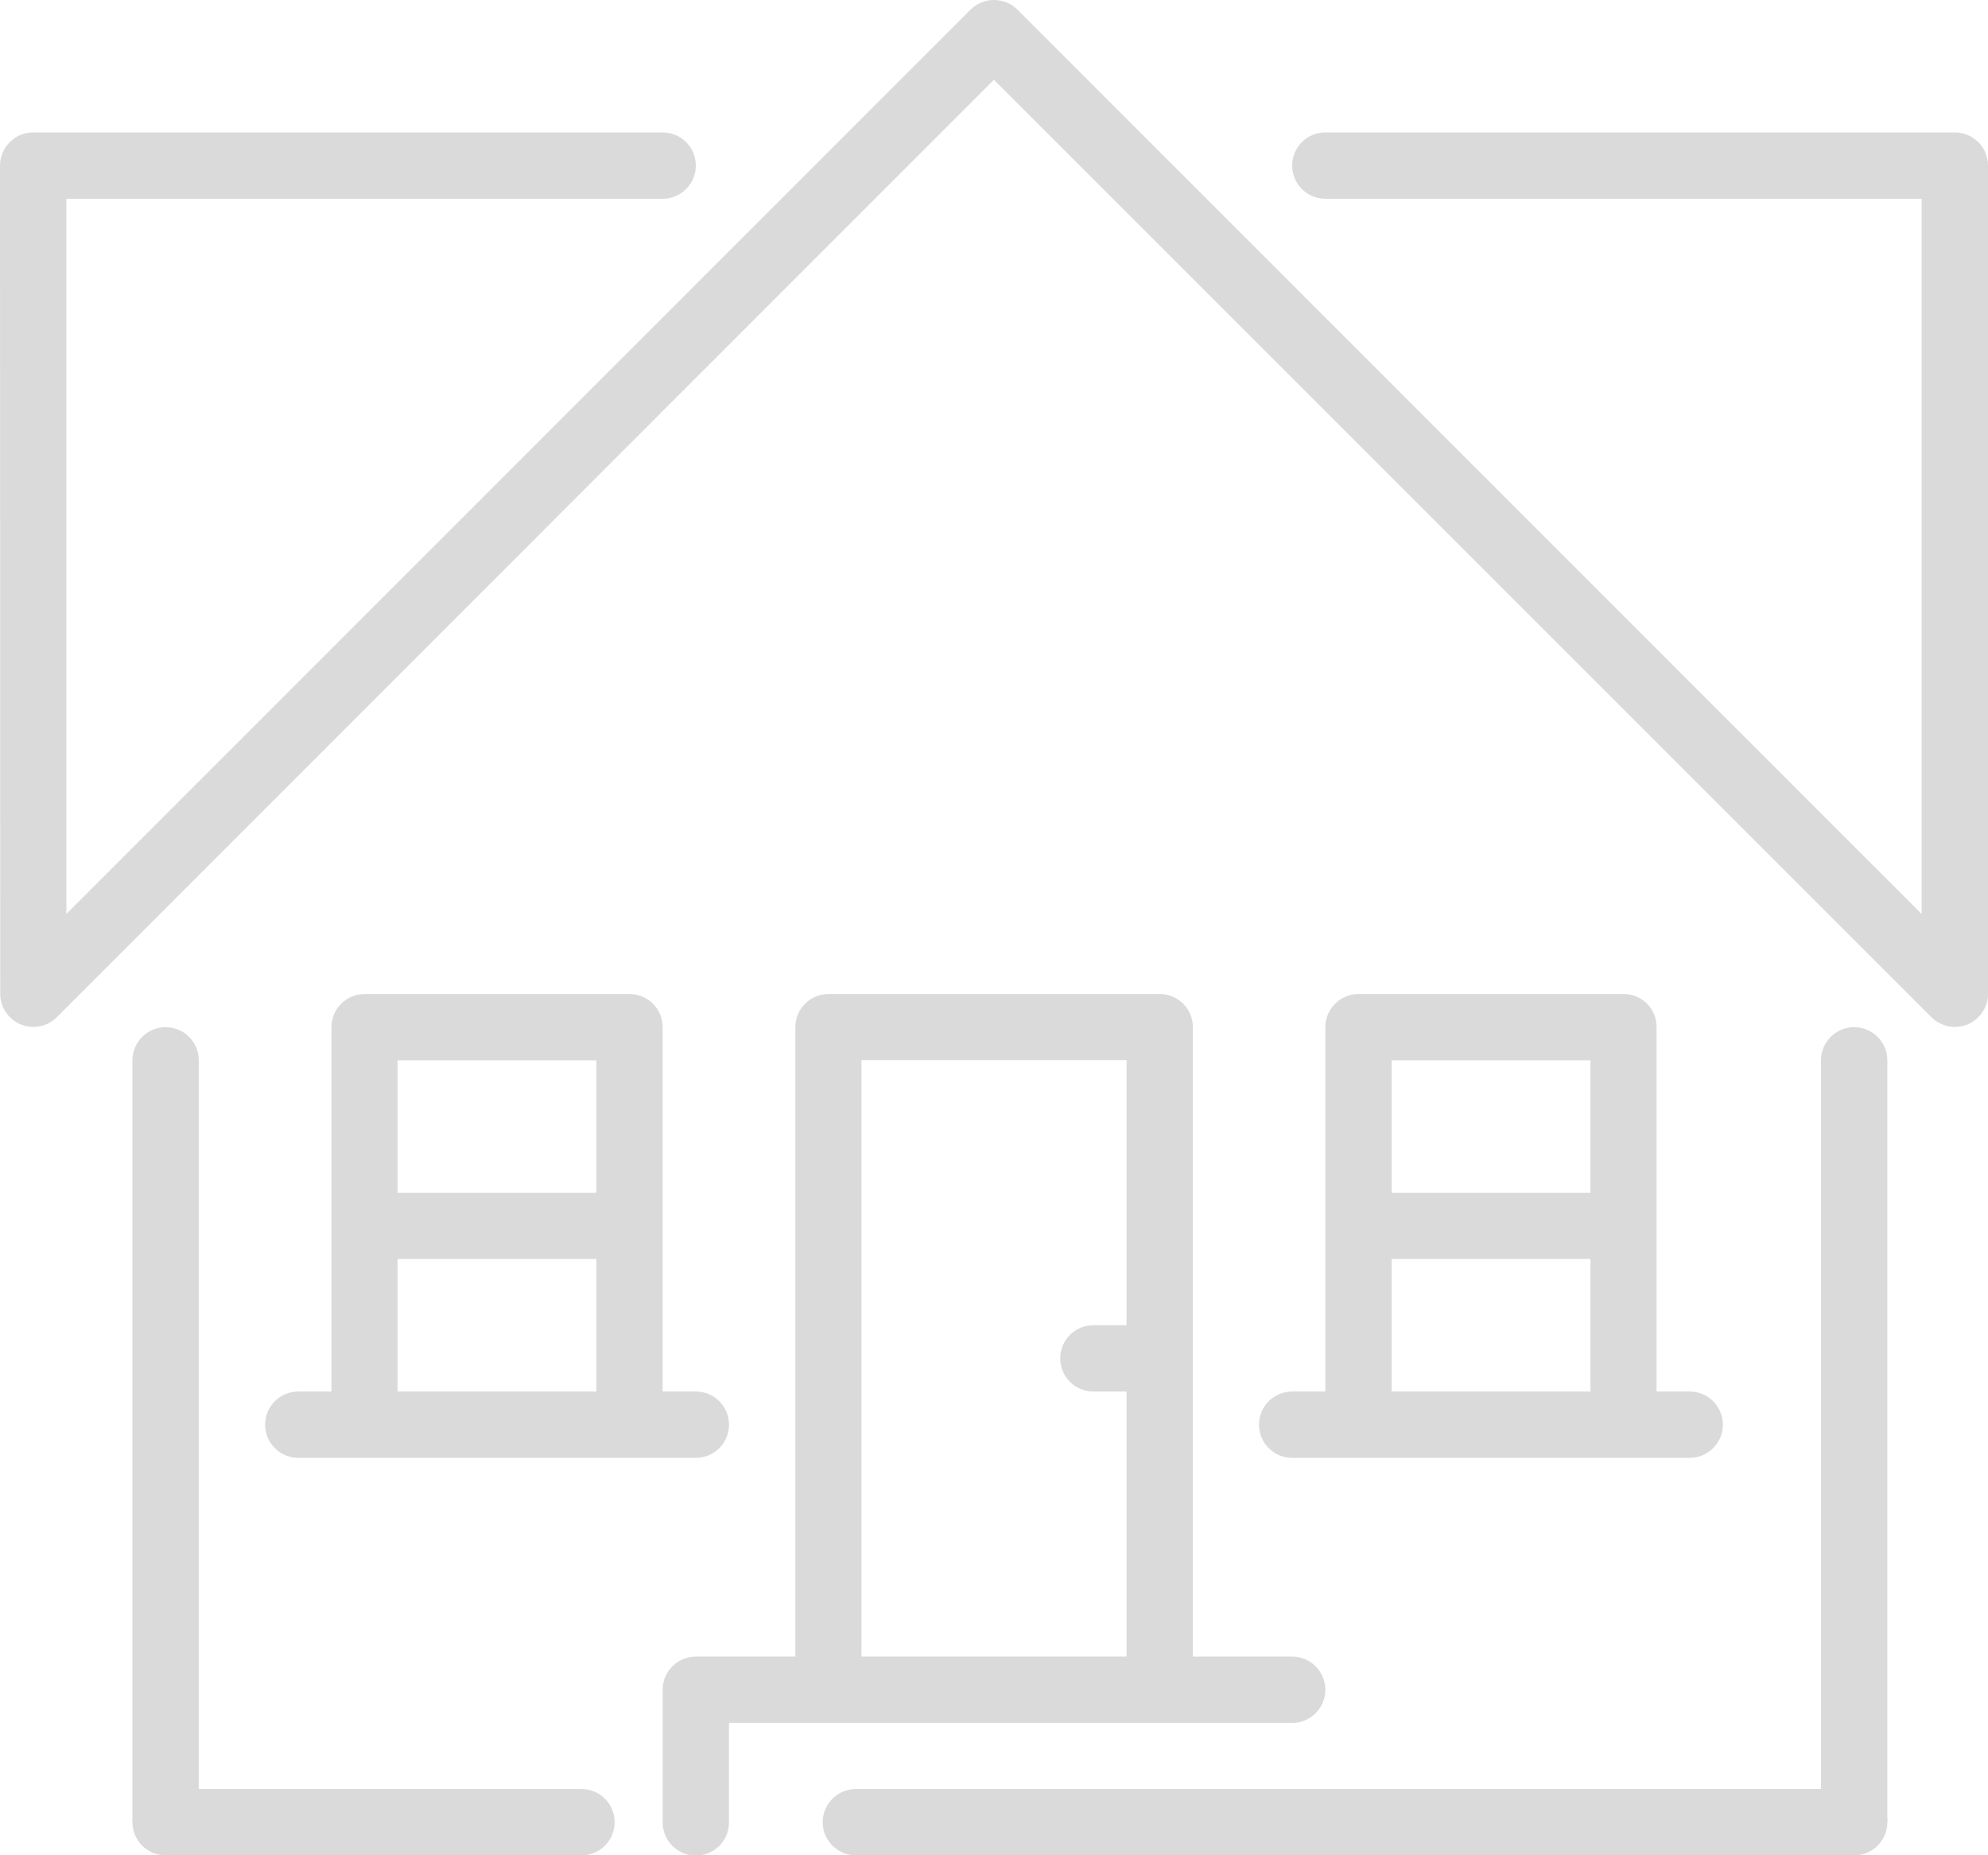
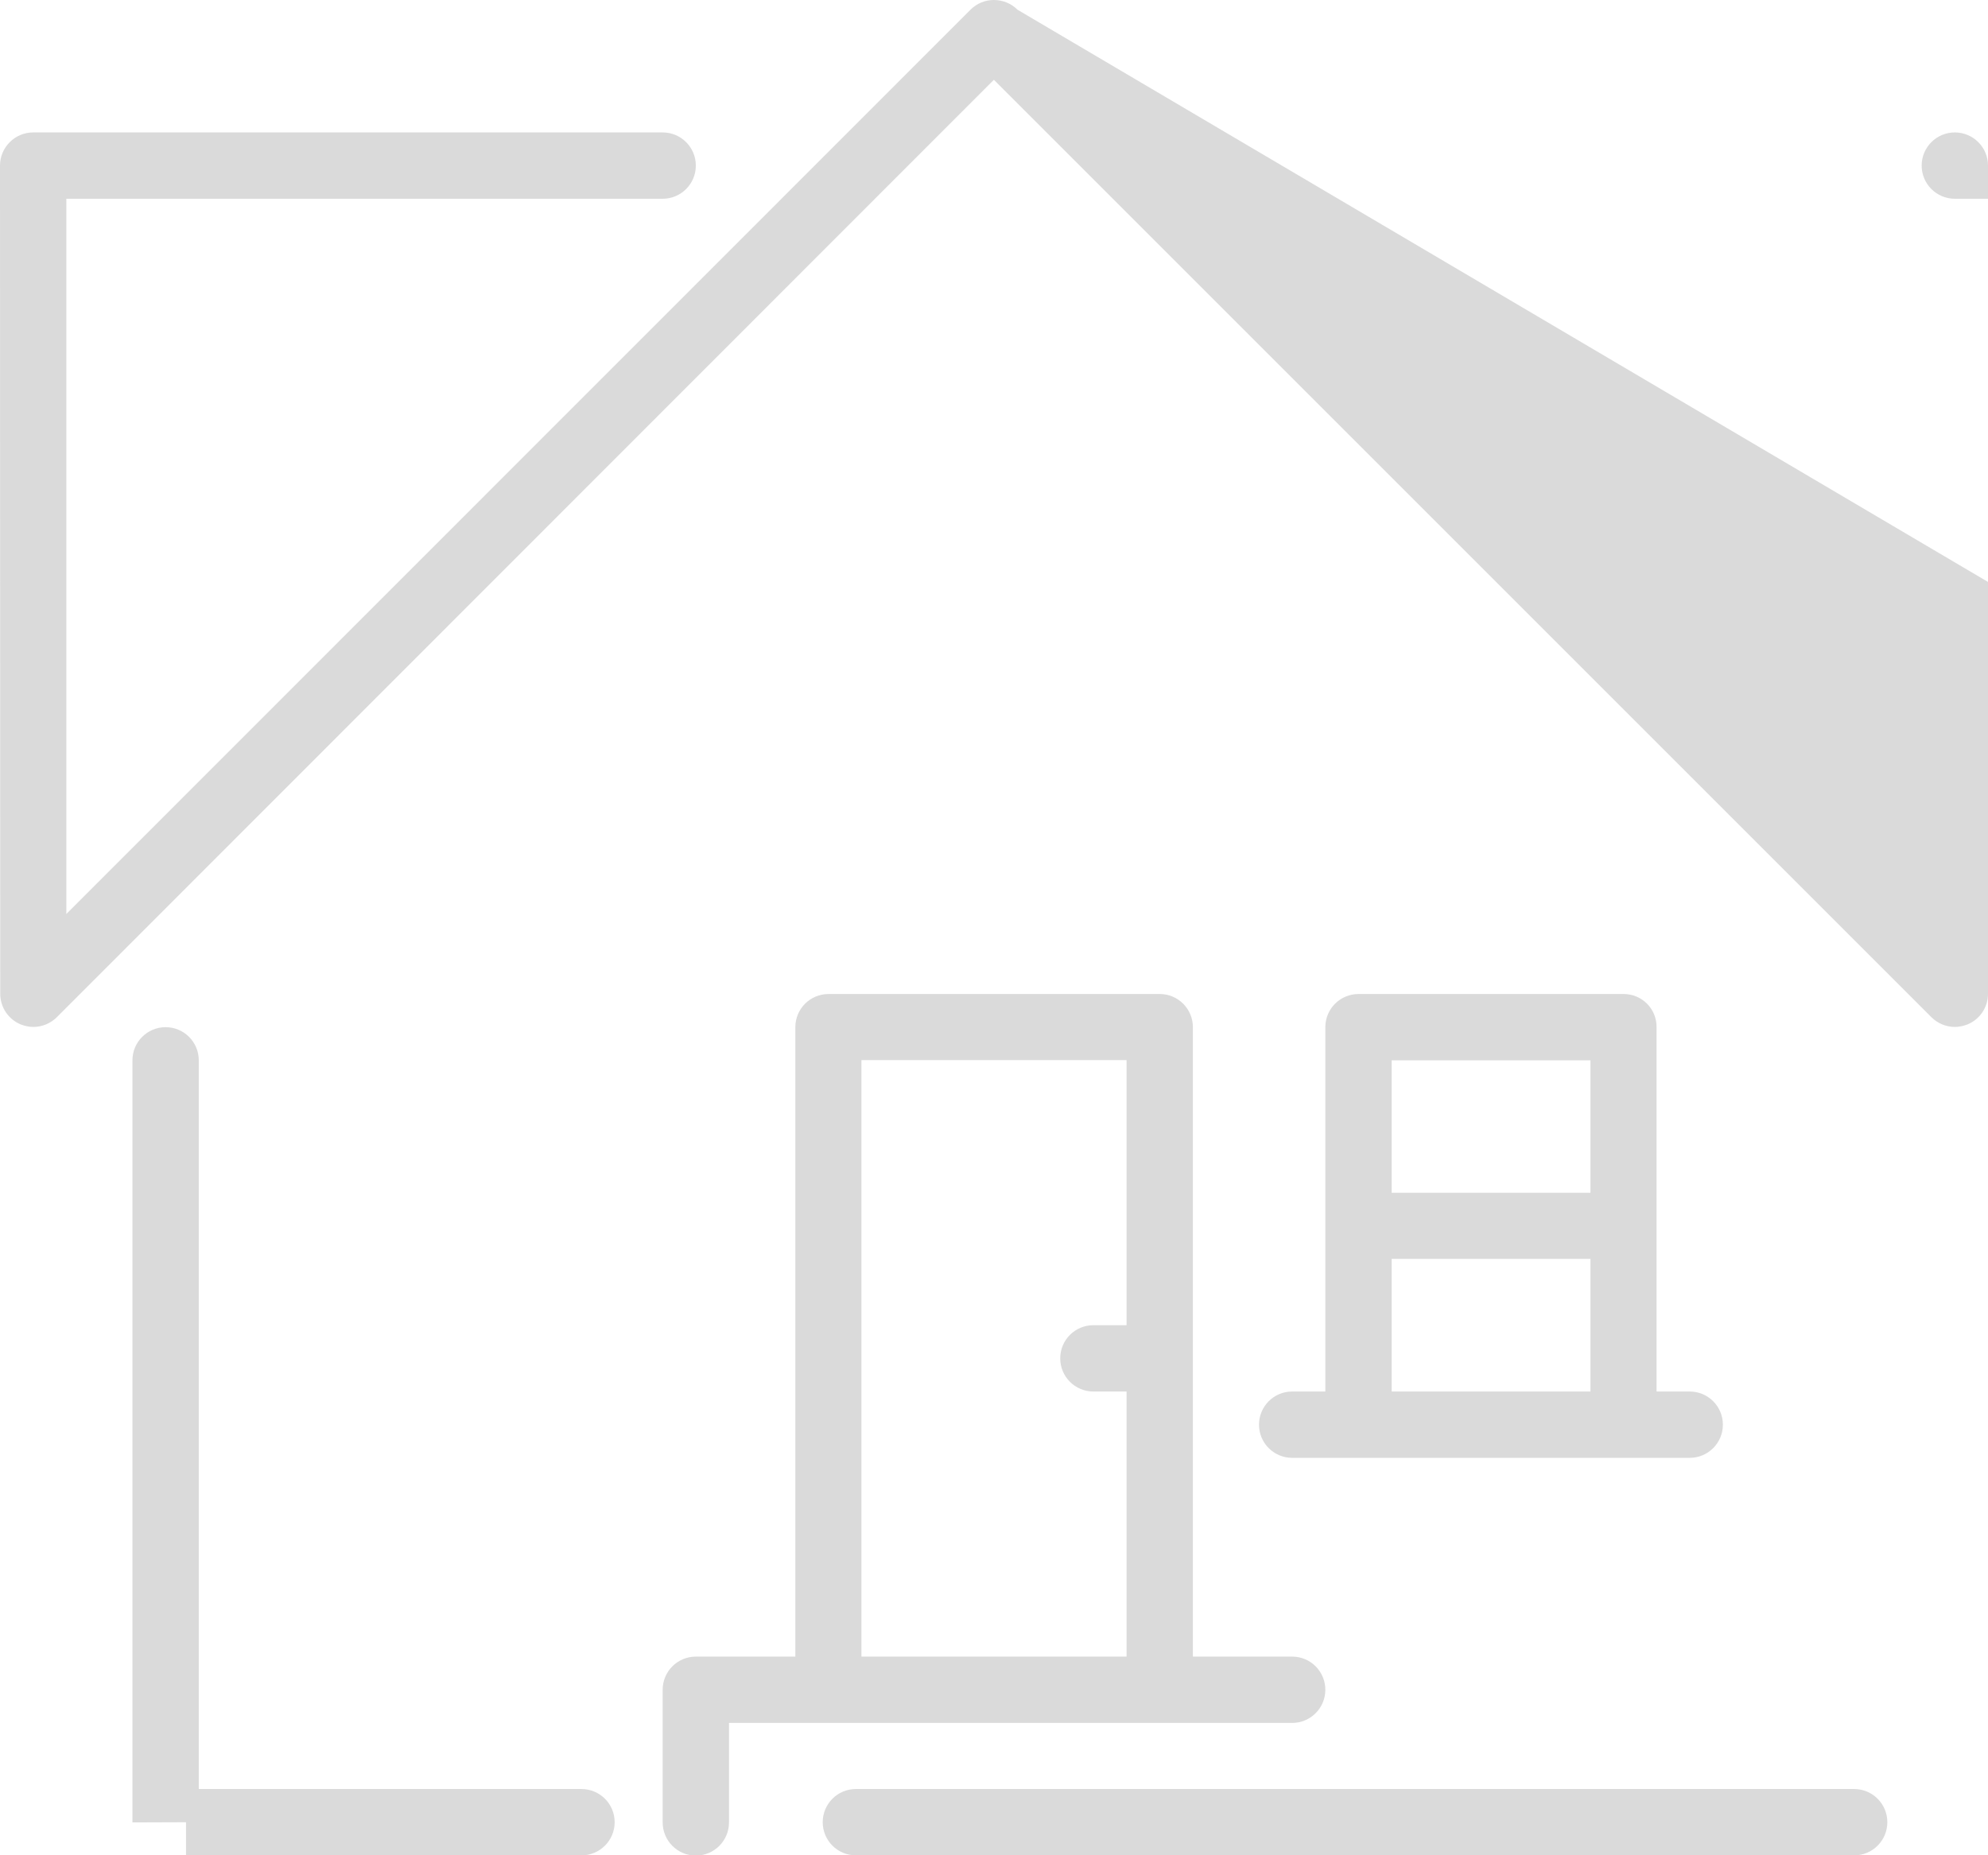
<svg xmlns="http://www.w3.org/2000/svg" version="1.1" id="Ebene_1" x="0px" y="0px" width="857.1px" height="800px" viewBox="0 0 857.1 800" style="enable-background:new 0 0 857.1 800;" xml:space="preserve">
  <g>
    <path style="fill:#DADADA;" d="M85.7,785.7V457.2c0-7.9-6.4-14.3-14.3-14.3s-14.3,6.4-14.3,14.3v328.6" />
-     <path style="fill:#DADADA;" d="M285.7,85.7c7.9,0,14.3-6.4,14.3-14.3s-6.4-14.3-14.3-14.3H14.3c-3.8,0-7.4,1.5-10.1,4.2   C1.5,64,0,67.6,0,71.4l0.1,357.1c0,5.8,3.5,11,8.8,13.2c1.8,0.7,3.6,1.1,5.5,1.1c3.7,0,7.4-1.5,10.1-4.2L428.5,34.4l404.2,404.2   c2.7,2.7,6.4,4.2,10.1,4.2c1.8,0,3.7-0.4,5.5-1.1c5.3-2.2,8.8-7.4,8.8-13.2V71.4c0-7.9-6.4-14.3-14.3-14.3H571.4   c-7.9,0-14.3,6.4-14.3,14.3s6.4,14.3,14.3,14.3h257.1v308.4L438.7,4.2c-2.8-2.8-6.5-4.2-10.2-4.2c-3.7,0-7.3,1.4-10.1,4.2   L28.6,394.1V85.7H285.7z" />
+     <path style="fill:#DADADA;" d="M285.7,85.7c7.9,0,14.3-6.4,14.3-14.3s-6.4-14.3-14.3-14.3H14.3c-3.8,0-7.4,1.5-10.1,4.2   C1.5,64,0,67.6,0,71.4l0.1,357.1c0,5.8,3.5,11,8.8,13.2c1.8,0.7,3.6,1.1,5.5,1.1c3.7,0,7.4-1.5,10.1-4.2L428.5,34.4l404.2,404.2   c2.7,2.7,6.4,4.2,10.1,4.2c1.8,0,3.7-0.4,5.5-1.1c5.3-2.2,8.8-7.4,8.8-13.2V71.4c0-7.9-6.4-14.3-14.3-14.3c-7.9,0-14.3,6.4-14.3,14.3s6.4,14.3,14.3,14.3h257.1v308.4L438.7,4.2c-2.8-2.8-6.5-4.2-10.2-4.2c-3.7,0-7.3,1.4-10.1,4.2   L28.6,394.1V85.7H285.7z" />
    <path style="fill:#DADADA;" d="M685.7,514.3H600v-57.1h85.7V514.3z M685.7,600H600v-57.2h85.7V600z M700,428.6H585.7   c-7.9,0-14.3,6.4-14.3,14.3V600h-14.3c-7.9,0-14.3,6.4-14.3,14.3c0,7.9,6.4,14.3,14.3,14.3h171.4c7.9,0,14.3-6.4,14.3-14.3   c0-7.9-6.4-14.3-14.3-14.3h-14.3V442.9C714.3,435,707.9,428.6,700,428.6" />
    <path style="fill:#DADADA;" d="M485.7,571.4h-14.3c-7.9,0-14.3,6.4-14.3,14.3c0,7.9,6.4,14.3,14.3,14.3h14.3v114.3H371.4V457.1   h114.3V571.4z M571.4,728.6c0-7.9-6.4-14.3-14.3-14.3h-42.8V442.9c0-7.9-6.4-14.3-14.3-14.3H357.2c-7.9,0-14.3,6.4-14.3,14.3v271.4   H300c-7.9,0-14.3,6.4-14.3,14.3v57.2c0,7.9,6.4,14.3,14.3,14.3c7.9,0,14.3-6.4,14.3-14.3v-42.9h242.8   C565,742.9,571.4,736.5,571.4,728.6" />
-     <path style="fill:#DADADA;" d="M257.1,514.3h-85.7v-57.1h85.7V514.3z M257.1,600h-85.7v-57.2h85.7V600z M271.4,428.6H157.2   c-7.9,0-14.3,6.4-14.3,14.3V600h-14.3c-7.9,0-14.3,6.4-14.3,14.3c0,7.9,6.4,14.3,14.3,14.3H300c7.9,0,14.3-6.4,14.3-14.3   c0-7.9-6.4-14.3-14.3-14.3h-14.3V442.9C285.7,435,279.3,428.6,271.4,428.6" />
    <path style="fill:#DADADA;" d="M80.2,800h170.5c7.9,0,14.3-6.4,14.3-14.3s-6.4-14.3-14.3-14.3H80.2" />
-     <path style="fill:#DADADA;" d="M241.9,771.4H71.4c-7.9,0-14.3,6.4-14.3,14.3c0,7.9,6.4,14.3,14.3,14.3h170.5" />
-     <path style="fill:#DADADA;" d="M813.7,785.7V457.2c0-7.9-6.4-14.3-14.3-14.3c-7.9,0-14.3,6.4-14.3,14.3v328.6" />
    <path style="fill:#DADADA;" d="M790.6,771.4H369c-7.9,0-14.3,6.4-14.3,14.3c0,7.9,6.4,14.3,14.3,14.3h421.6" />
    <path style="fill:#DADADA;" d="M377.8,800h421.6c7.9,0,14.3-6.4,14.3-14.3s-6.4-14.3-14.3-14.3H377.8" />
  </g>
</svg>